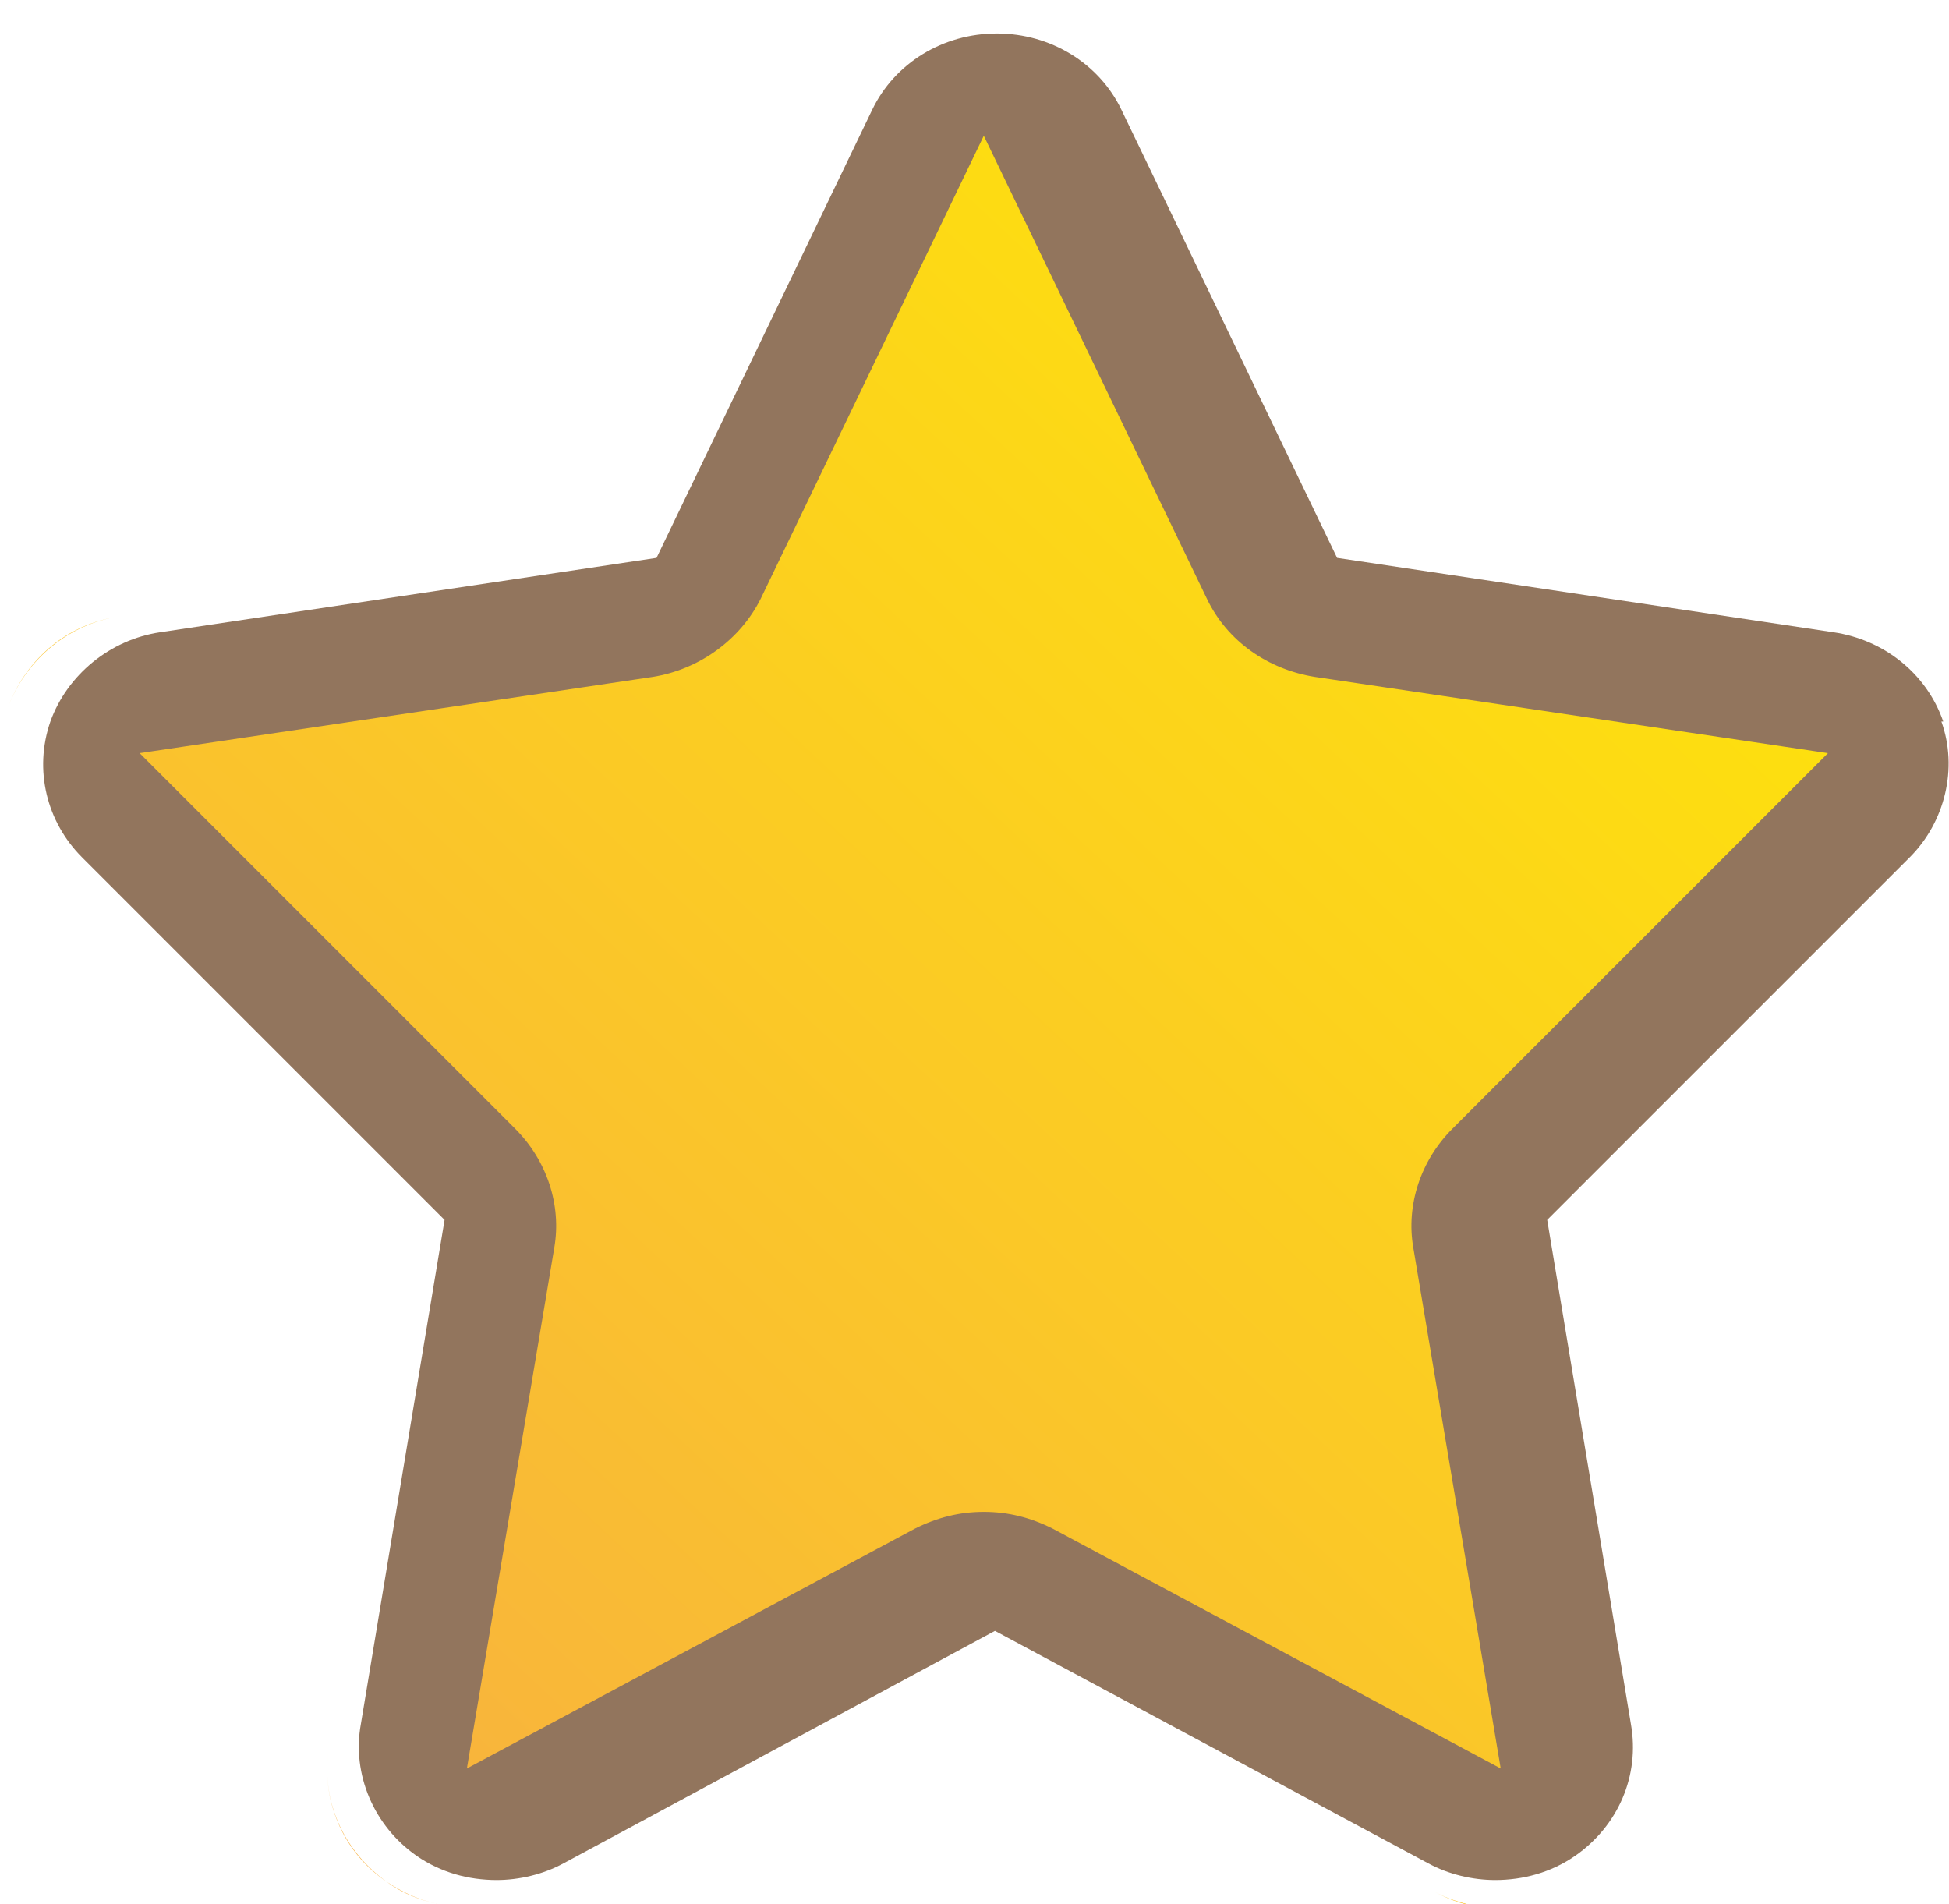
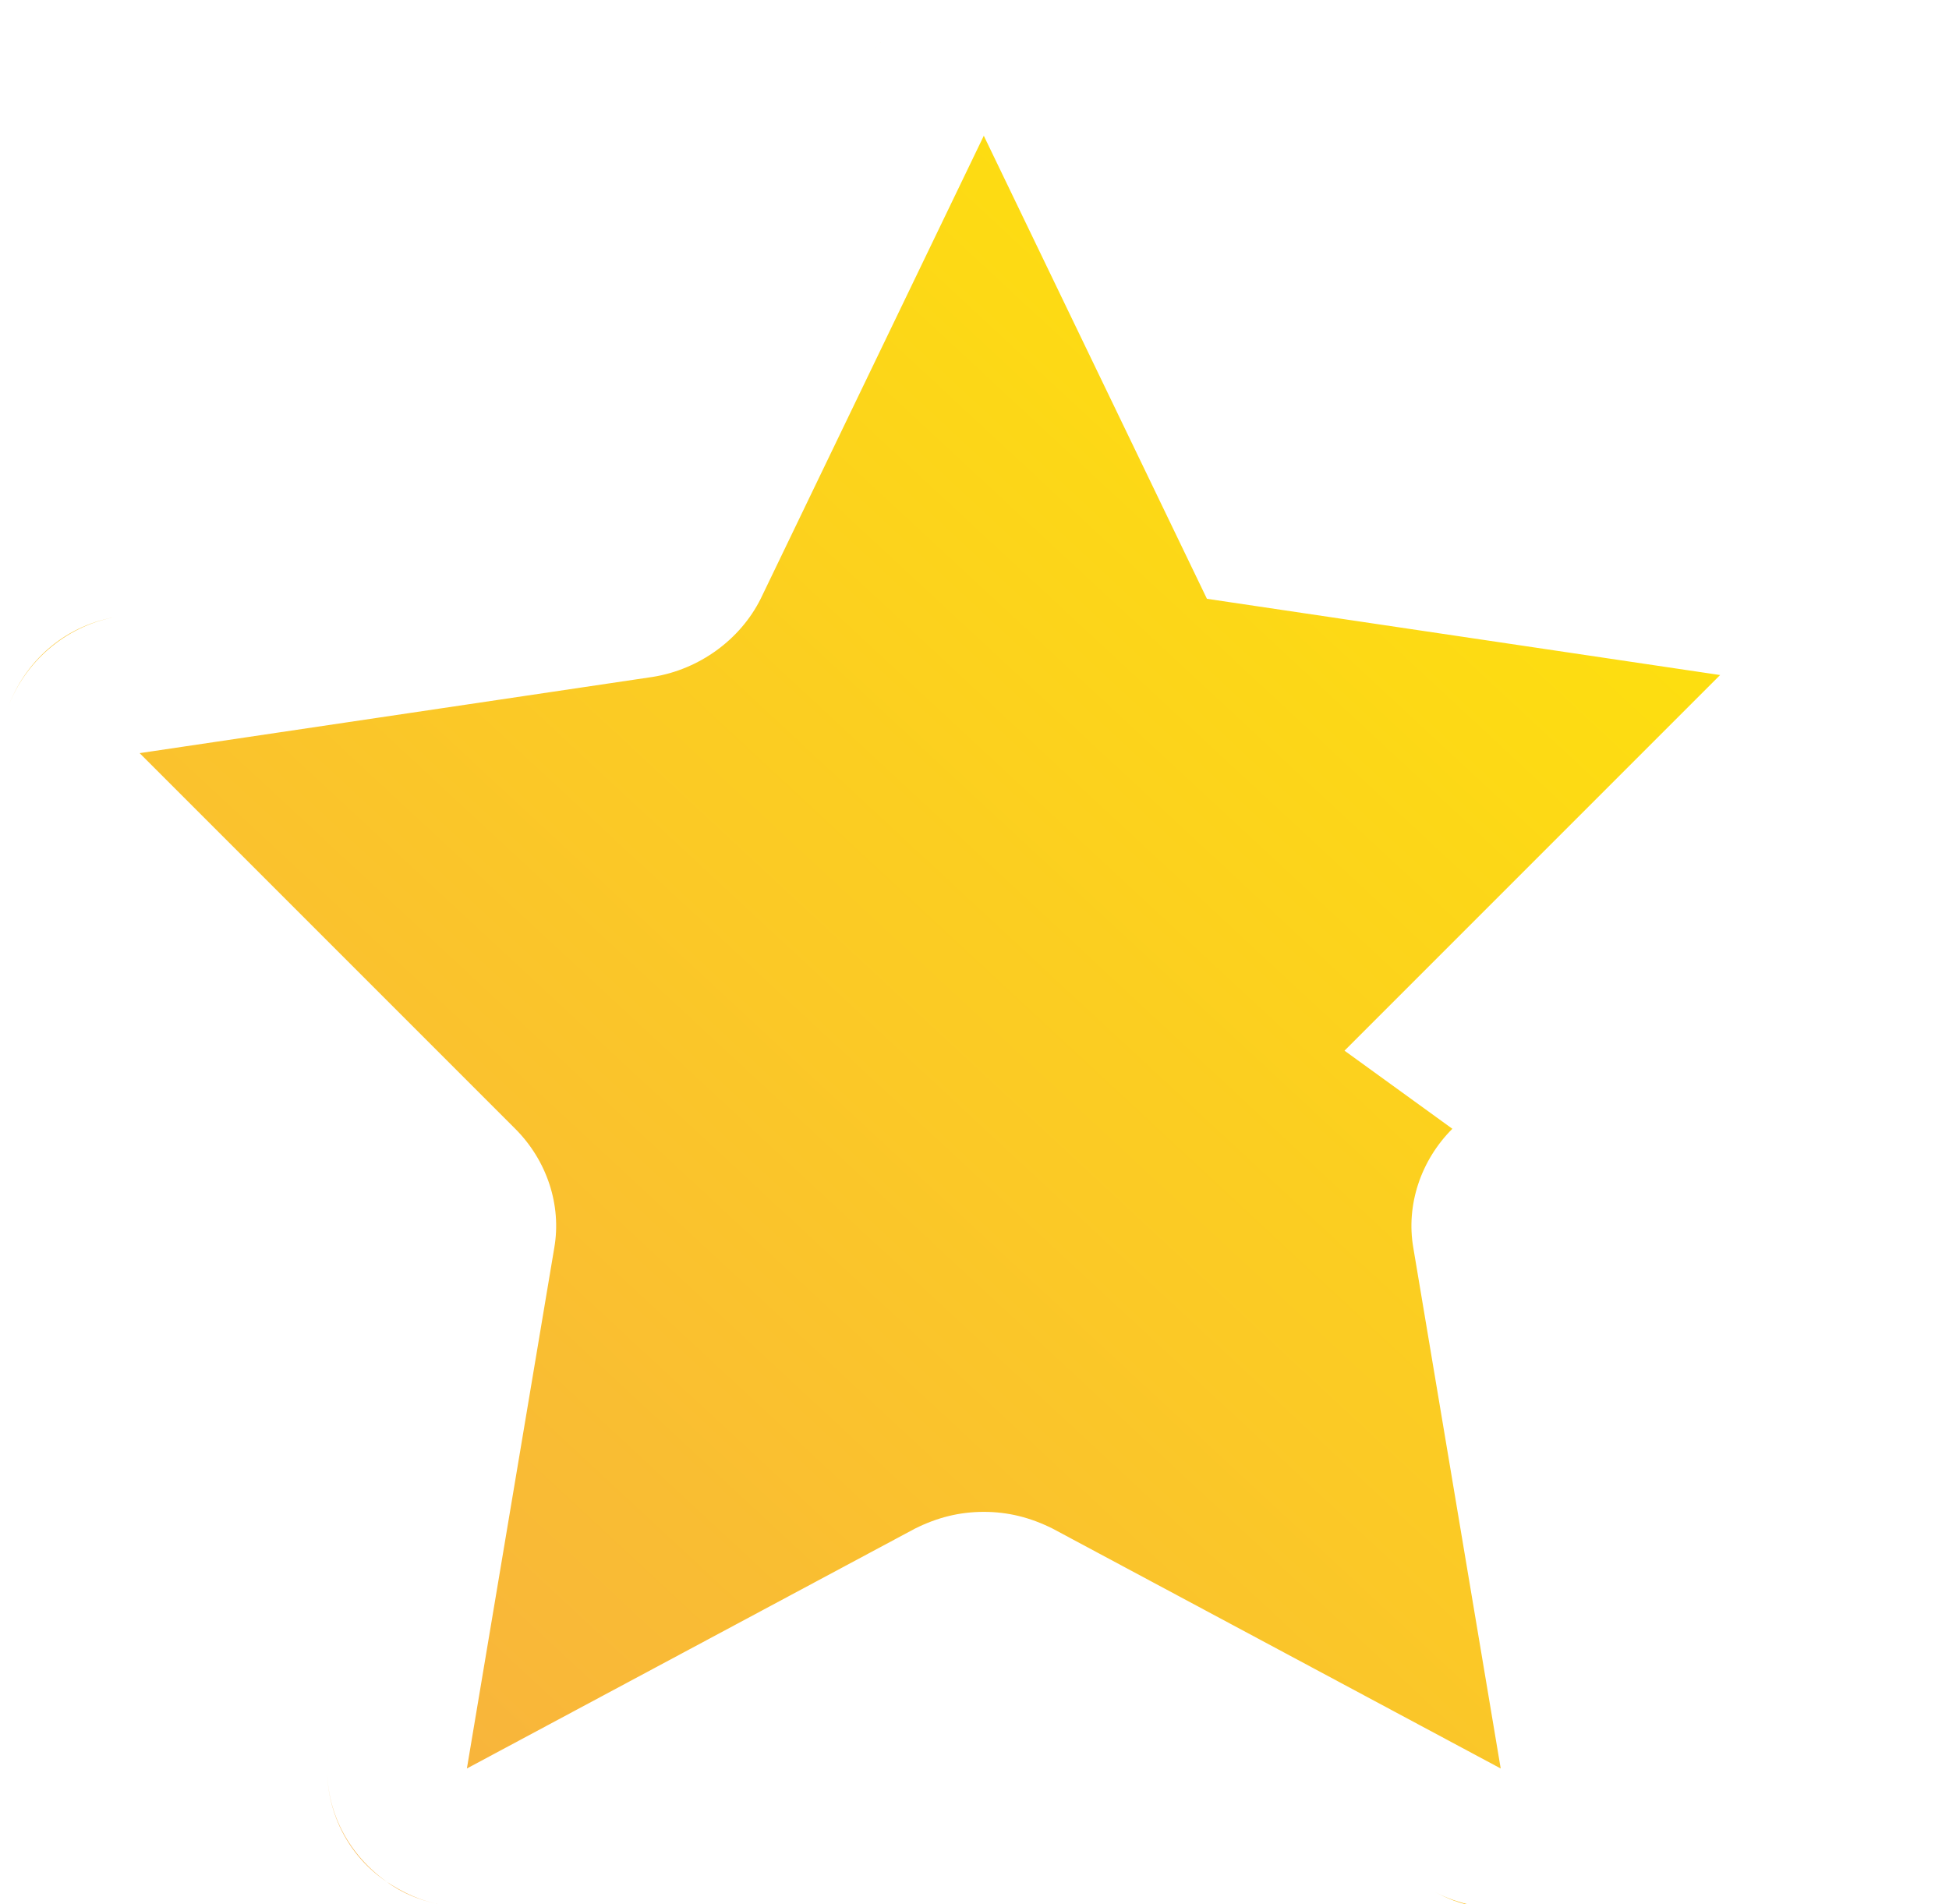
<svg xmlns="http://www.w3.org/2000/svg" xml:space="preserve" width="214.802mm" height="209.844mm" style="shape-rendering:geometricPrecision; text-rendering:geometricPrecision; image-rendering:optimizeQuality; fill-rule:evenodd; clip-rule:evenodd" viewBox="0 0 1048 1024">
  <defs>
    <style type="text/css">
   
    .fil0 {fill:#92755D}
    .fil1 {fill:url(#id0)}
   
  </style>
    <linearGradient id="id0" gradientUnits="userSpaceOnUse" x1="973.692" y1="-9.507" x2="5.086" y2="1033.61">
      <stop offset="0" style="stop-color:#FFED00" />
      <stop offset="1" style="stop-color:#F7AA47" />
    </linearGradient>
  </defs>
  <g id="Ebene_x0020_1">
-     <path id="star" class="fil0" d="M1045 388c-9,-26 -32,-44 -59,-48l-267 -40 -116 -241c-12,-25 -38,-41 -67,-41 -29,0 -55,16 -67,41l-116 241 -267 40c-27,4 -50,23 -59,48 -9,26 -2,54 17,73l195 195 -45 271c-5,27 7,55 30,71 13,9 28,13 43,13 12,0 25,-3 36,-9l232 -125 233 125c11,6 24,9 36,9 15,0 30,-4 43,-13 23,-16 35,-43 30,-71l-45 -271 195 -195c19,-19 26,-48 17,-73z" />
-     <path id="star_0" class="fil1" d="M514 0c-23,5 -43,20 -53,41l-120 249 0 0 120 -249c10,-21 30,-36 53,-41zm-453 332c-27,5 -48,24 -57,49 -9,27 -2,56 18,76l202 202 -47 280c-5,28 7,57 31,73 9,6 18,10 28,12 -10,-2 -20,-6 -28,-12 -24,-17 -36,-45 -31,-73l47 -280 -202 -202c-20,-20 -27,-49 -18,-76 9,-25 31,-44 57,-49zm469 555l241 130c7,4 14,6 22,8 -7,-1 -15,-4 -22,-8l-241 -130 0 0zm251 -280c-17,17 -25,41 -21,64l47 280 -241 -129c-12,-6 -24,-9 -37,-9 -13,0 -25,3 -37,9l-241 129 47 -280c4,-23 -4,-47 -21,-64l-202 -202 276 -41c25,-4 47,-20 58,-42l120 -249 120 249c11,23 33,38 58,42l276 41 -202 202z" />
+     <path id="star_0" class="fil1" d="M514 0c-23,5 -43,20 -53,41l-120 249 0 0 120 -249c10,-21 30,-36 53,-41zm-453 332c-27,5 -48,24 -57,49 -9,27 -2,56 18,76l202 202 -47 280c-5,28 7,57 31,73 9,6 18,10 28,12 -10,-2 -20,-6 -28,-12 -24,-17 -36,-45 -31,-73l47 -280 -202 -202c-20,-20 -27,-49 -18,-76 9,-25 31,-44 57,-49zm469 555l241 130c7,4 14,6 22,8 -7,-1 -15,-4 -22,-8l-241 -130 0 0zm251 -280c-17,17 -25,41 -21,64l47 280 -241 -129c-12,-6 -24,-9 -37,-9 -13,0 -25,3 -37,9l-241 129 47 -280c4,-23 -4,-47 -21,-64l-202 -202 276 -41c25,-4 47,-20 58,-42l120 -249 120 249l276 41 -202 202z" />
  </g>
</svg>